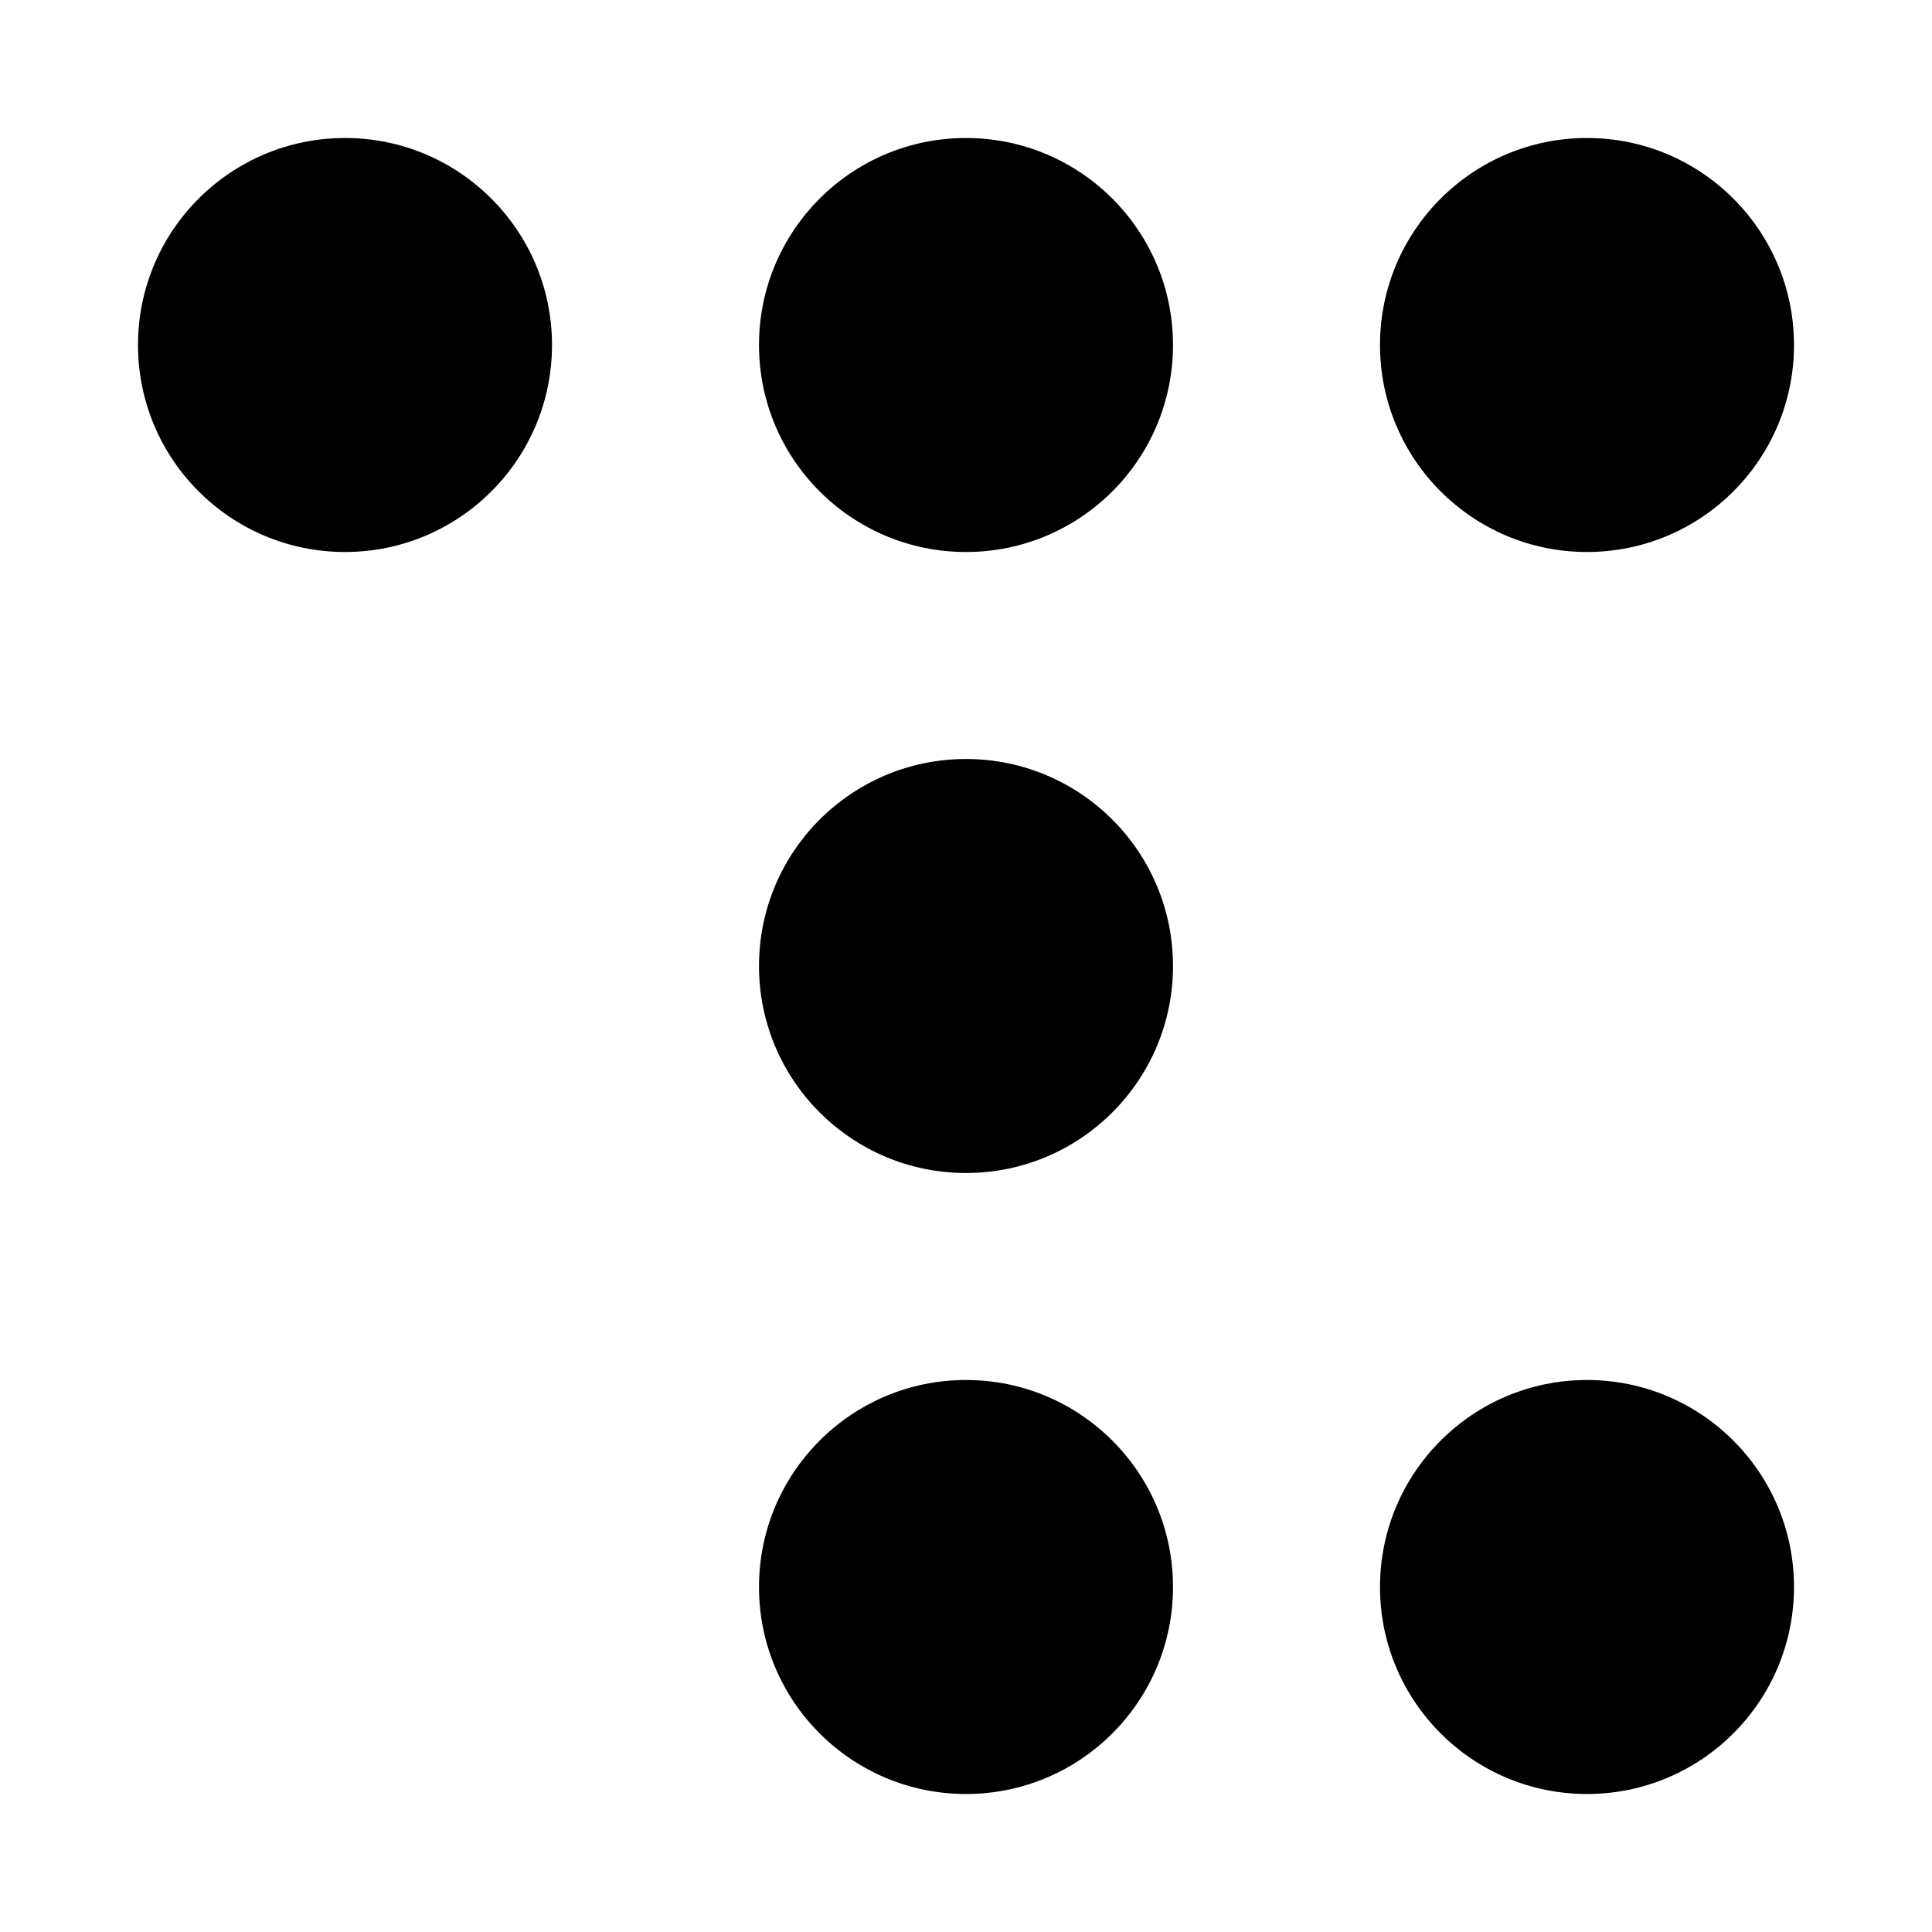
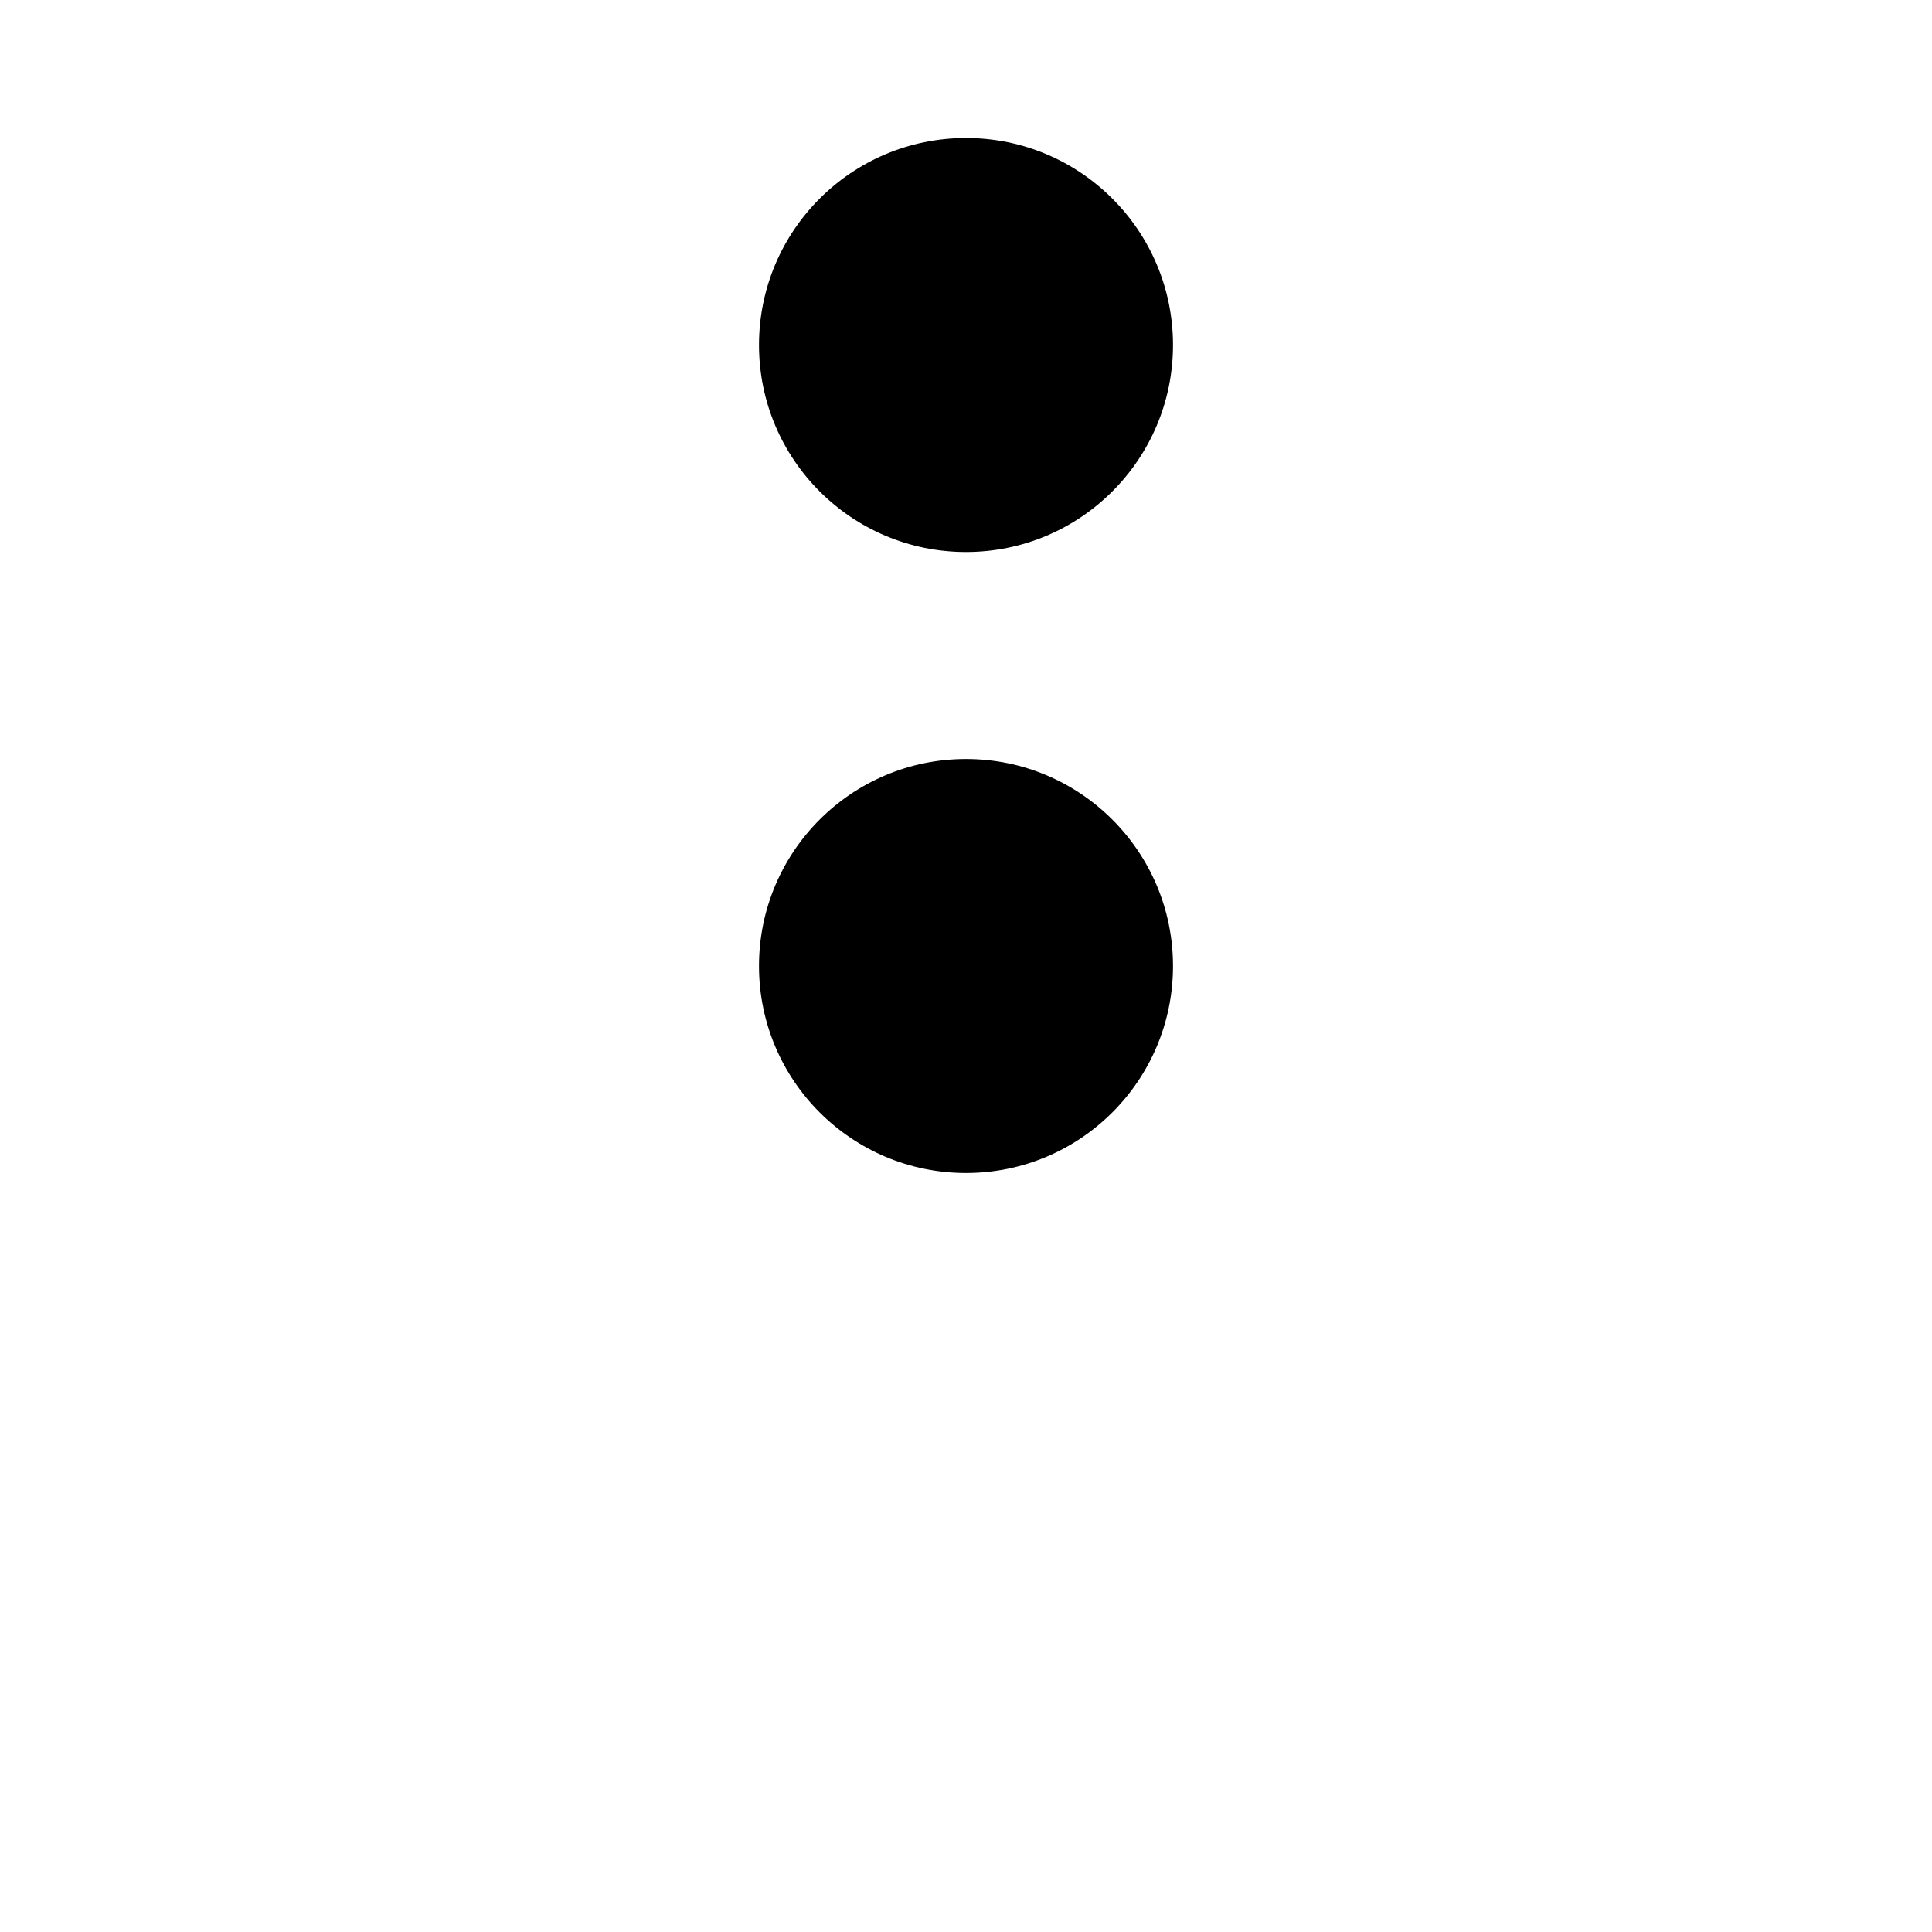
<svg xmlns="http://www.w3.org/2000/svg" width="14" height="14" viewBox="0 0 14 14" fill="none">
-   <circle cx="2.5" cy="2.5" r="1.5" fill="black" />
  <circle cx="7" cy="2.5" r="1.5" fill="black" />
-   <circle cx="11.5" cy="2.5" r="1.5" fill="black" />
  <circle cx="7" cy="7" r="1.5" fill="black" />
-   <circle cx="7" cy="11.5" r="1.5" fill="black" />
-   <circle cx="11.5" cy="11.5" r="1.5" fill="black" />
</svg>